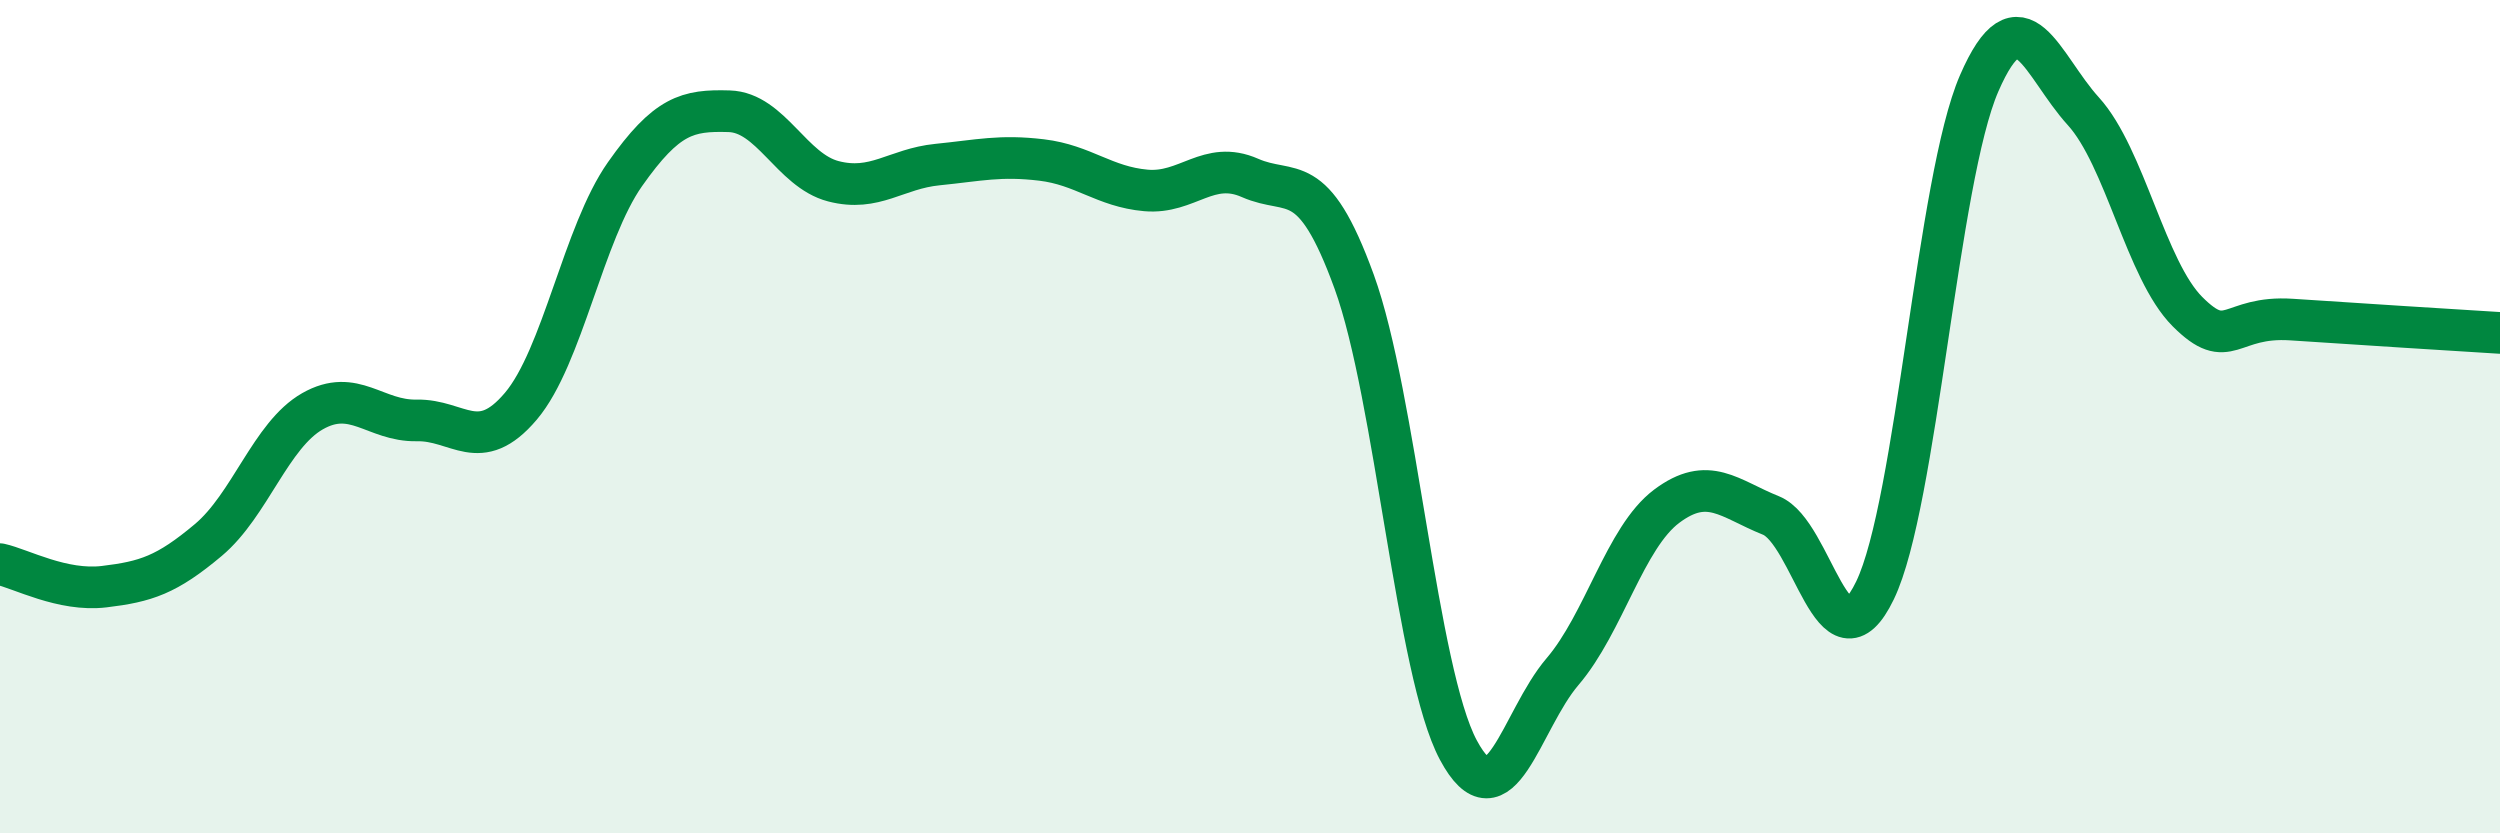
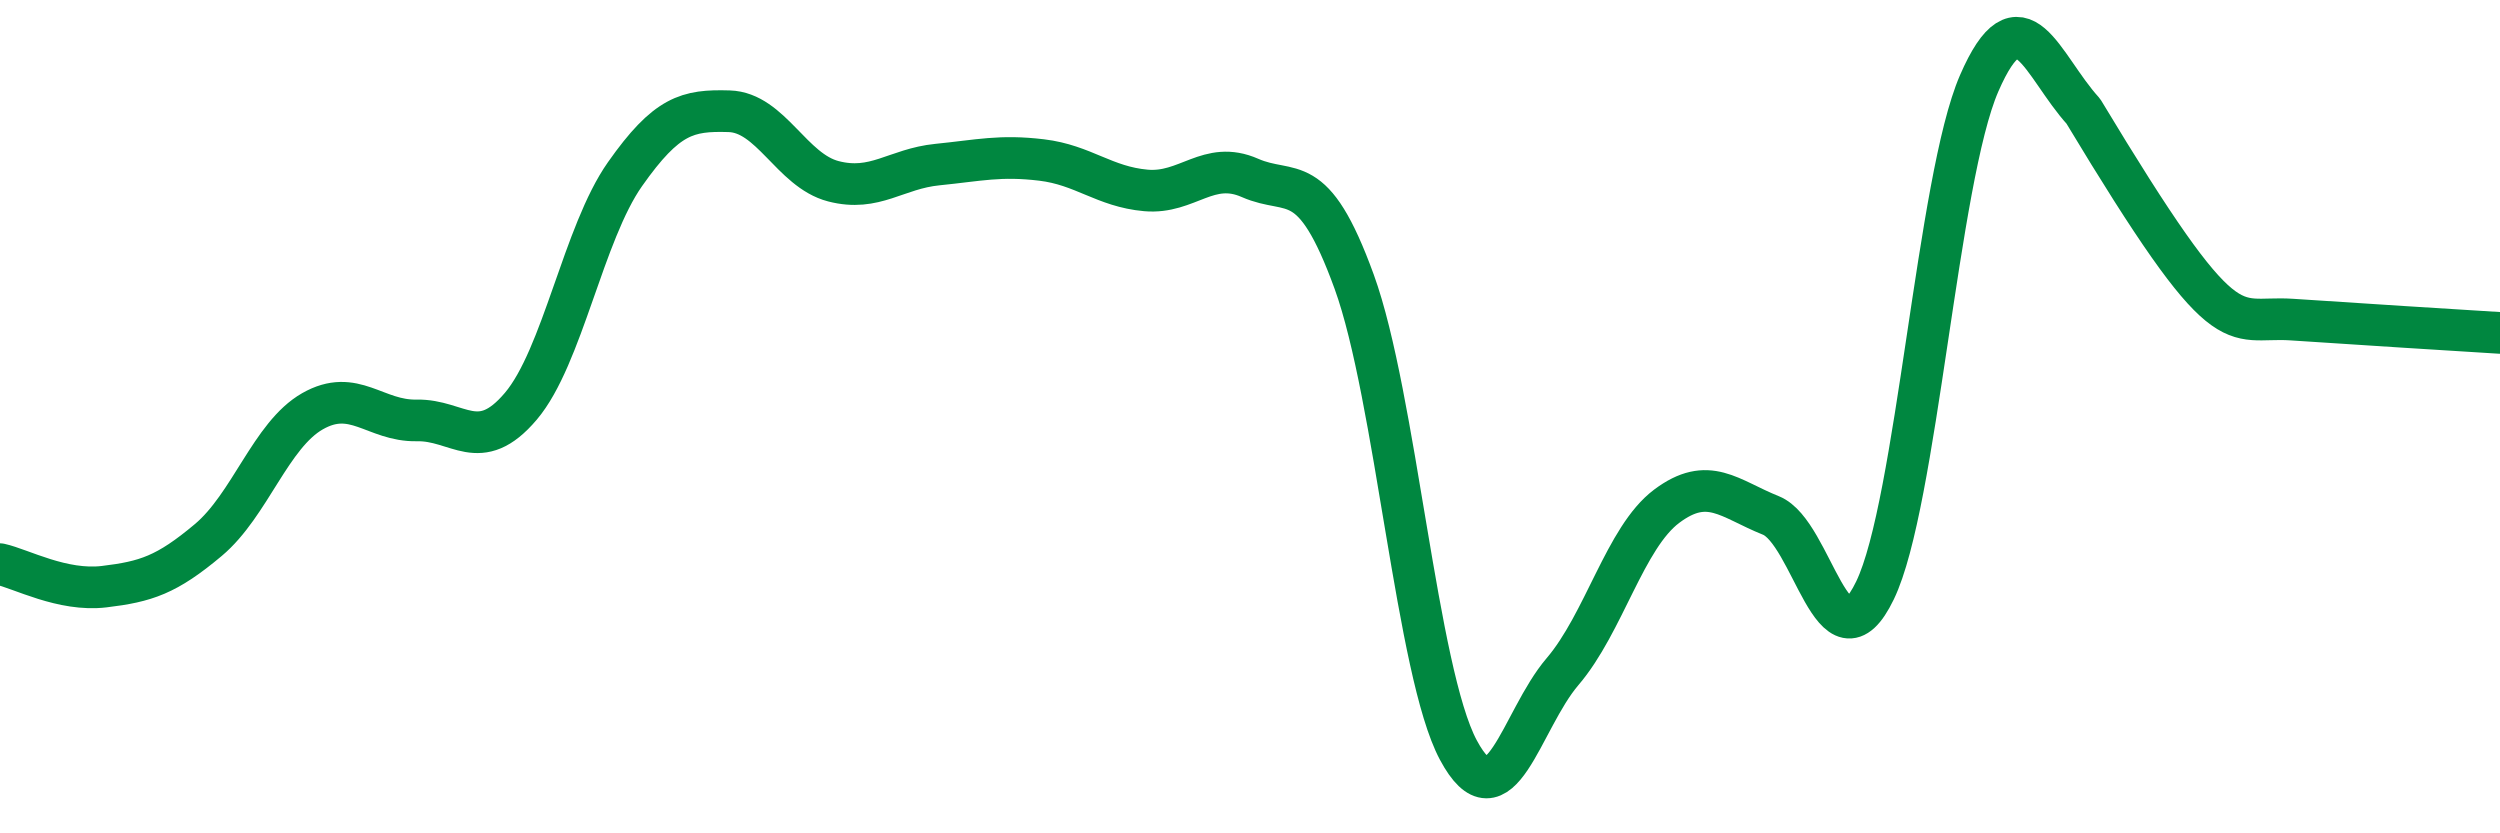
<svg xmlns="http://www.w3.org/2000/svg" width="60" height="20" viewBox="0 0 60 20">
-   <path d="M 0,13.54 C 0.5,13.65 1.5,14.2 2.5,14.08 C 3.5,13.96 4,13.8 5,12.96 C 6,12.12 6.5,10.44 7.5,9.87 C 8.5,9.3 9,10.11 10,10.09 C 11,10.07 11.5,10.93 12.5,9.75 C 13.5,8.57 14,5.6 15,4.18 C 16,2.76 16.5,2.64 17.5,2.67 C 18.5,2.7 19,4.09 20,4.35 C 21,4.61 21.5,4.05 22.5,3.95 C 23.5,3.85 24,3.72 25,3.84 C 26,3.96 26.5,4.48 27.5,4.57 C 28.5,4.66 29,3.83 30,4.27 C 31,4.71 31.5,4.01 32.5,6.76 C 33.5,9.51 34,16.13 35,18 C 36,19.87 36.5,17.29 37.5,16.12 C 38.5,14.95 39,12.9 40,12.15 C 41,11.4 41.5,11.97 42.5,12.37 C 43.5,12.77 44,16.24 45,14.17 C 46,12.1 46.5,4.3 47.5,2 C 48.5,-0.3 49,1.57 50,2.67 C 51,3.77 51.5,6.48 52.5,7.48 C 53.5,8.48 53.5,7.57 55,7.67 C 56.5,7.77 59,7.93 60,7.99L60 20L0 20Z" fill="#008740" opacity="0.1" stroke-linecap="round" stroke-linejoin="round" />
-   <path d="M 0,13.54 C 0.5,13.65 1.5,14.2 2.5,14.08 C 3.5,13.96 4,13.8 5,12.96 C 6,12.12 6.5,10.44 7.5,9.87 C 8.5,9.3 9,10.11 10,10.09 C 11,10.07 11.5,10.93 12.5,9.75 C 13.5,8.57 14,5.6 15,4.18 C 16,2.76 16.5,2.64 17.5,2.67 C 18.5,2.7 19,4.09 20,4.35 C 21,4.61 21.5,4.05 22.5,3.95 C 23.5,3.85 24,3.72 25,3.84 C 26,3.96 26.5,4.48 27.5,4.57 C 28.5,4.66 29,3.83 30,4.27 C 31,4.71 31.5,4.01 32.5,6.76 C 33.5,9.51 34,16.13 35,18 C 36,19.87 36.5,17.29 37.5,16.12 C 38.5,14.95 39,12.9 40,12.15 C 41,11.4 41.5,11.97 42.5,12.37 C 43.5,12.77 44,16.24 45,14.17 C 46,12.1 46.5,4.3 47.5,2 C 48.5,-0.3 49,1.57 50,2.67 C 51,3.77 51.5,6.48 52.5,7.48 C 53.5,8.48 53.5,7.57 55,7.67 C 56.5,7.77 59,7.93 60,7.99" stroke="#008740" stroke-width="1" fill="none" stroke-linecap="round" stroke-linejoin="round" />
+   <path d="M 0,13.54 C 0.5,13.65 1.5,14.2 2.5,14.08 C 3.5,13.96 4,13.8 5,12.96 C 6,12.12 6.5,10.44 7.5,9.87 C 8.5,9.3 9,10.11 10,10.09 C 11,10.07 11.5,10.93 12.5,9.75 C 13.5,8.57 14,5.6 15,4.18 C 16,2.76 16.5,2.64 17.5,2.67 C 18.5,2.7 19,4.09 20,4.35 C 21,4.61 21.5,4.05 22.5,3.95 C 23.5,3.85 24,3.72 25,3.84 C 26,3.96 26.5,4.48 27.5,4.57 C 28.5,4.66 29,3.83 30,4.27 C 31,4.71 31.5,4.01 32.5,6.76 C 33.5,9.51 34,16.13 35,18 C 36,19.87 36.5,17.29 37.5,16.12 C 38.5,14.95 39,12.9 40,12.15 C 41,11.4 41.5,11.97 42.5,12.37 C 43.5,12.77 44,16.24 45,14.17 C 46,12.1 46.5,4.3 47.5,2 C 48.5,-0.3 49,1.57 50,2.67 C 53.5,8.48 53.5,7.57 55,7.67 C 56.5,7.77 59,7.93 60,7.99" stroke="#008740" stroke-width="1" fill="none" stroke-linecap="round" stroke-linejoin="round" />
</svg>